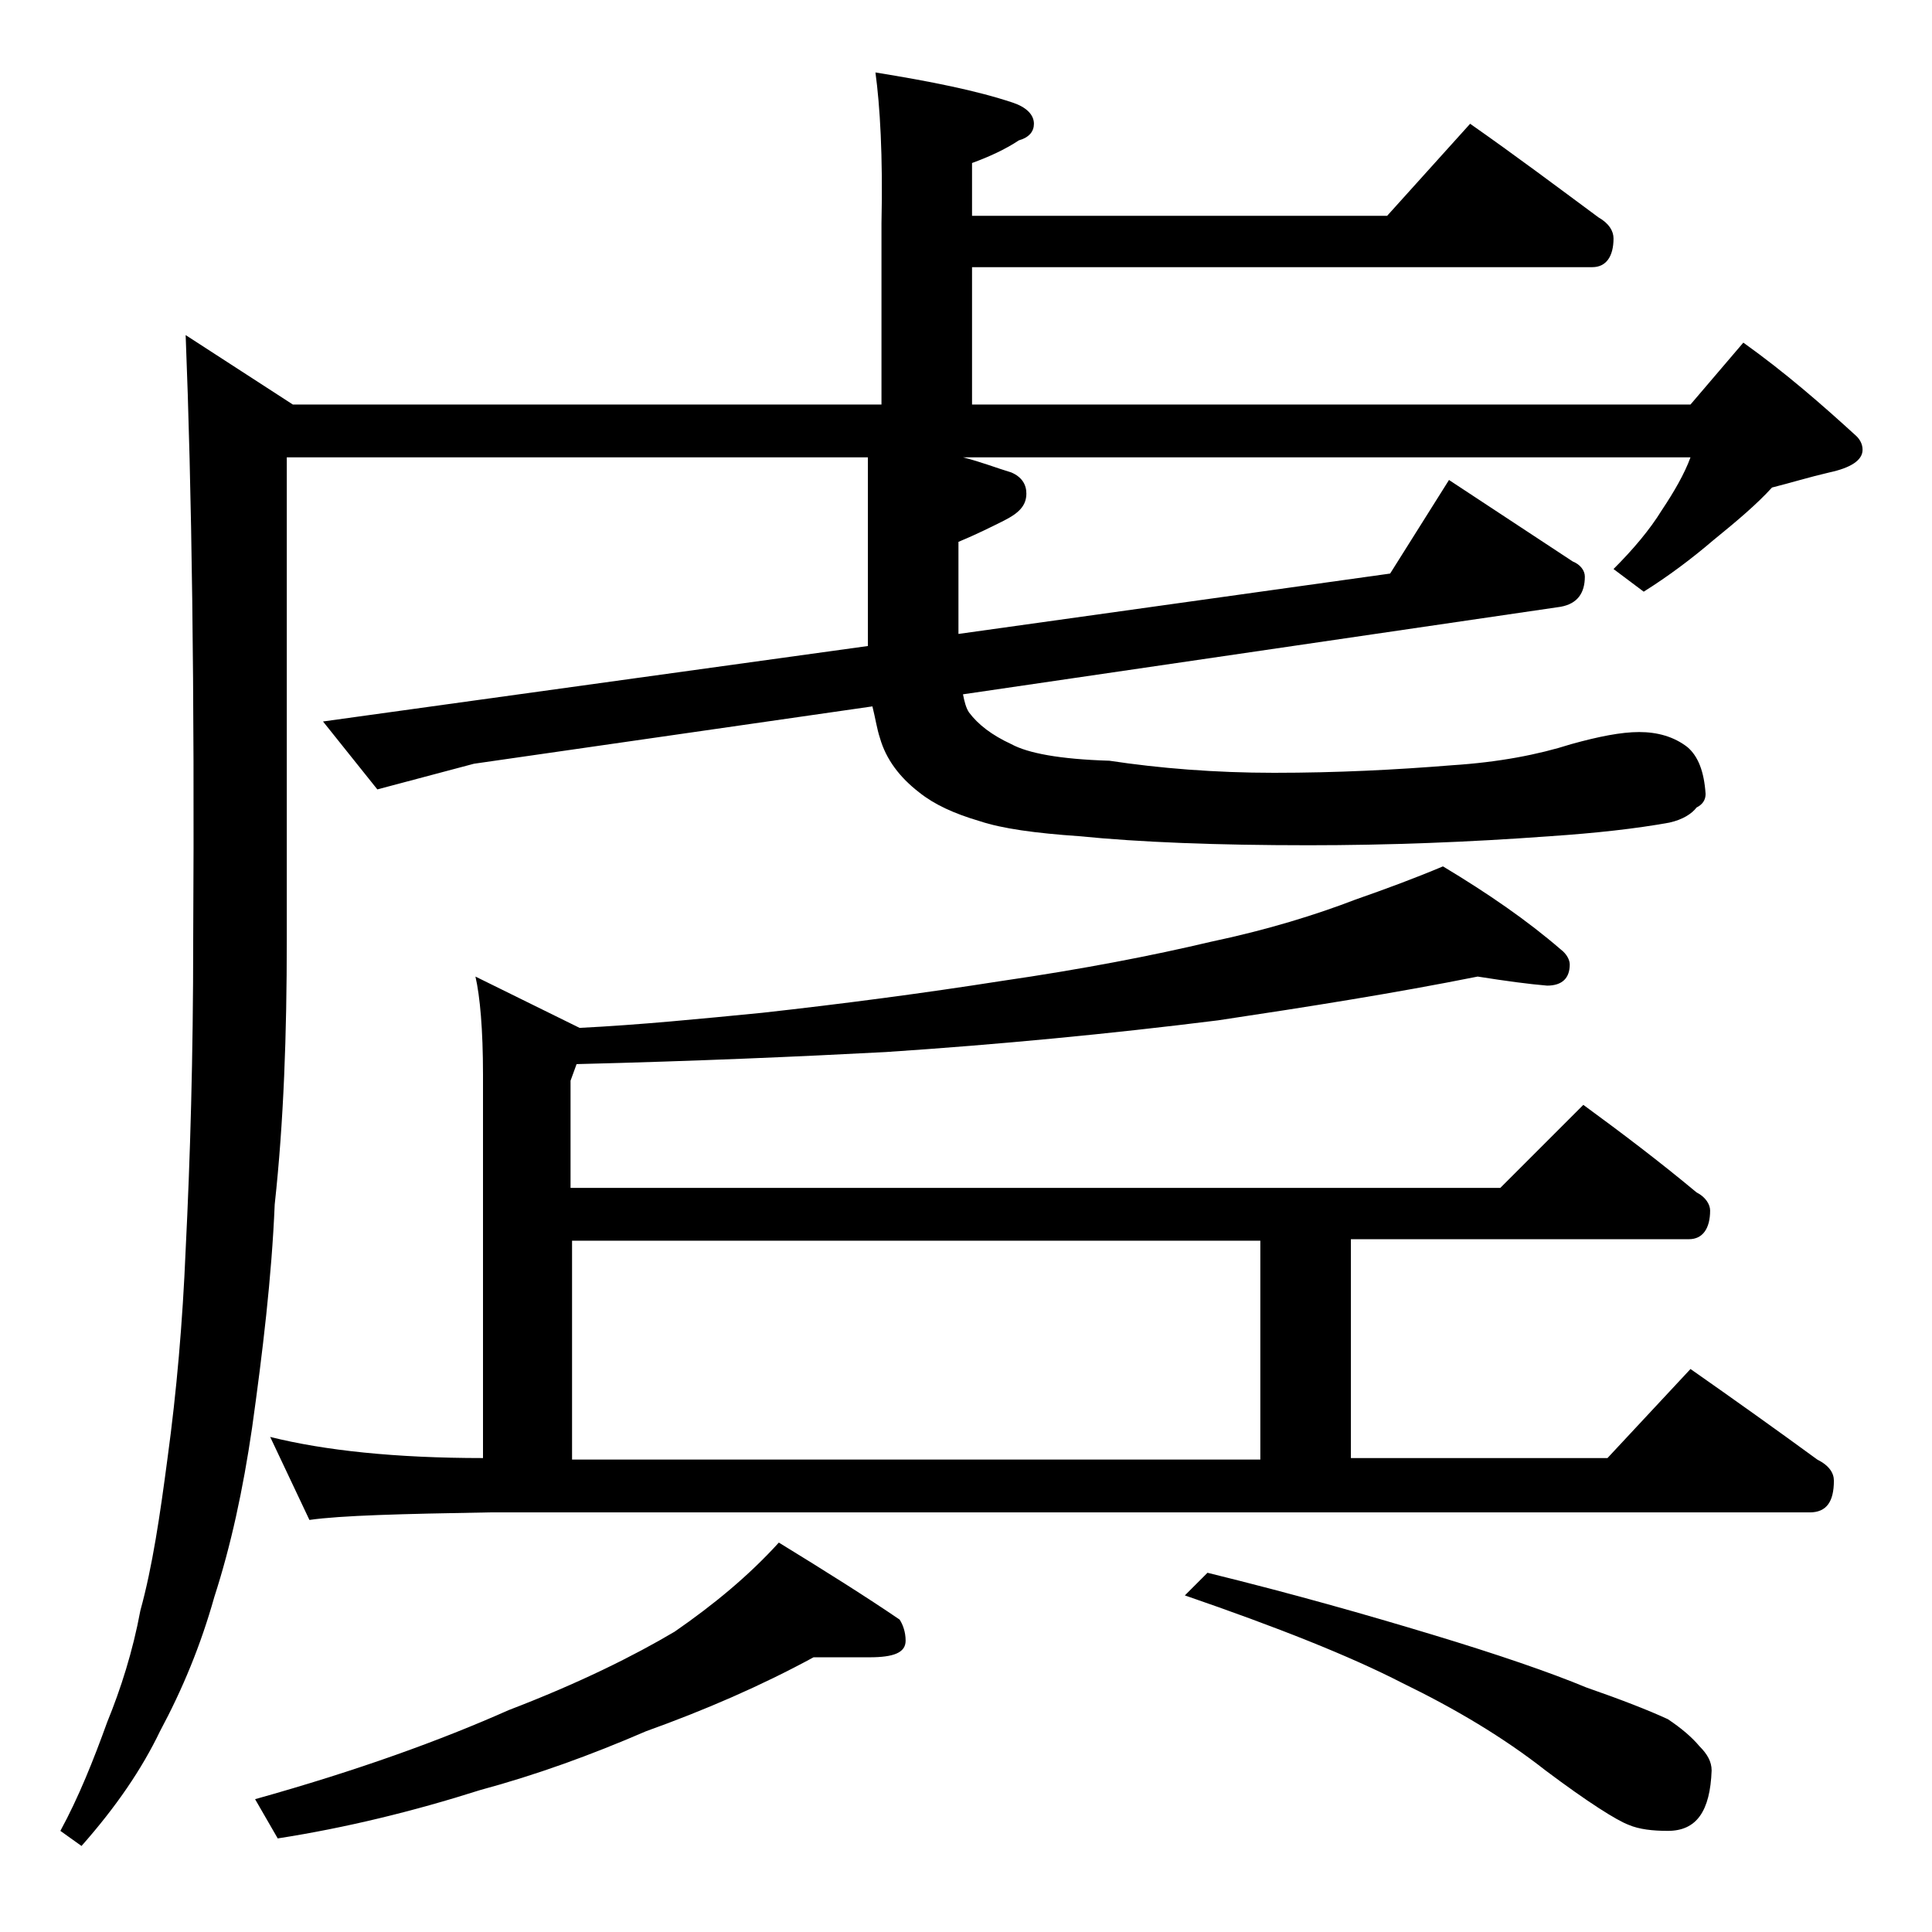
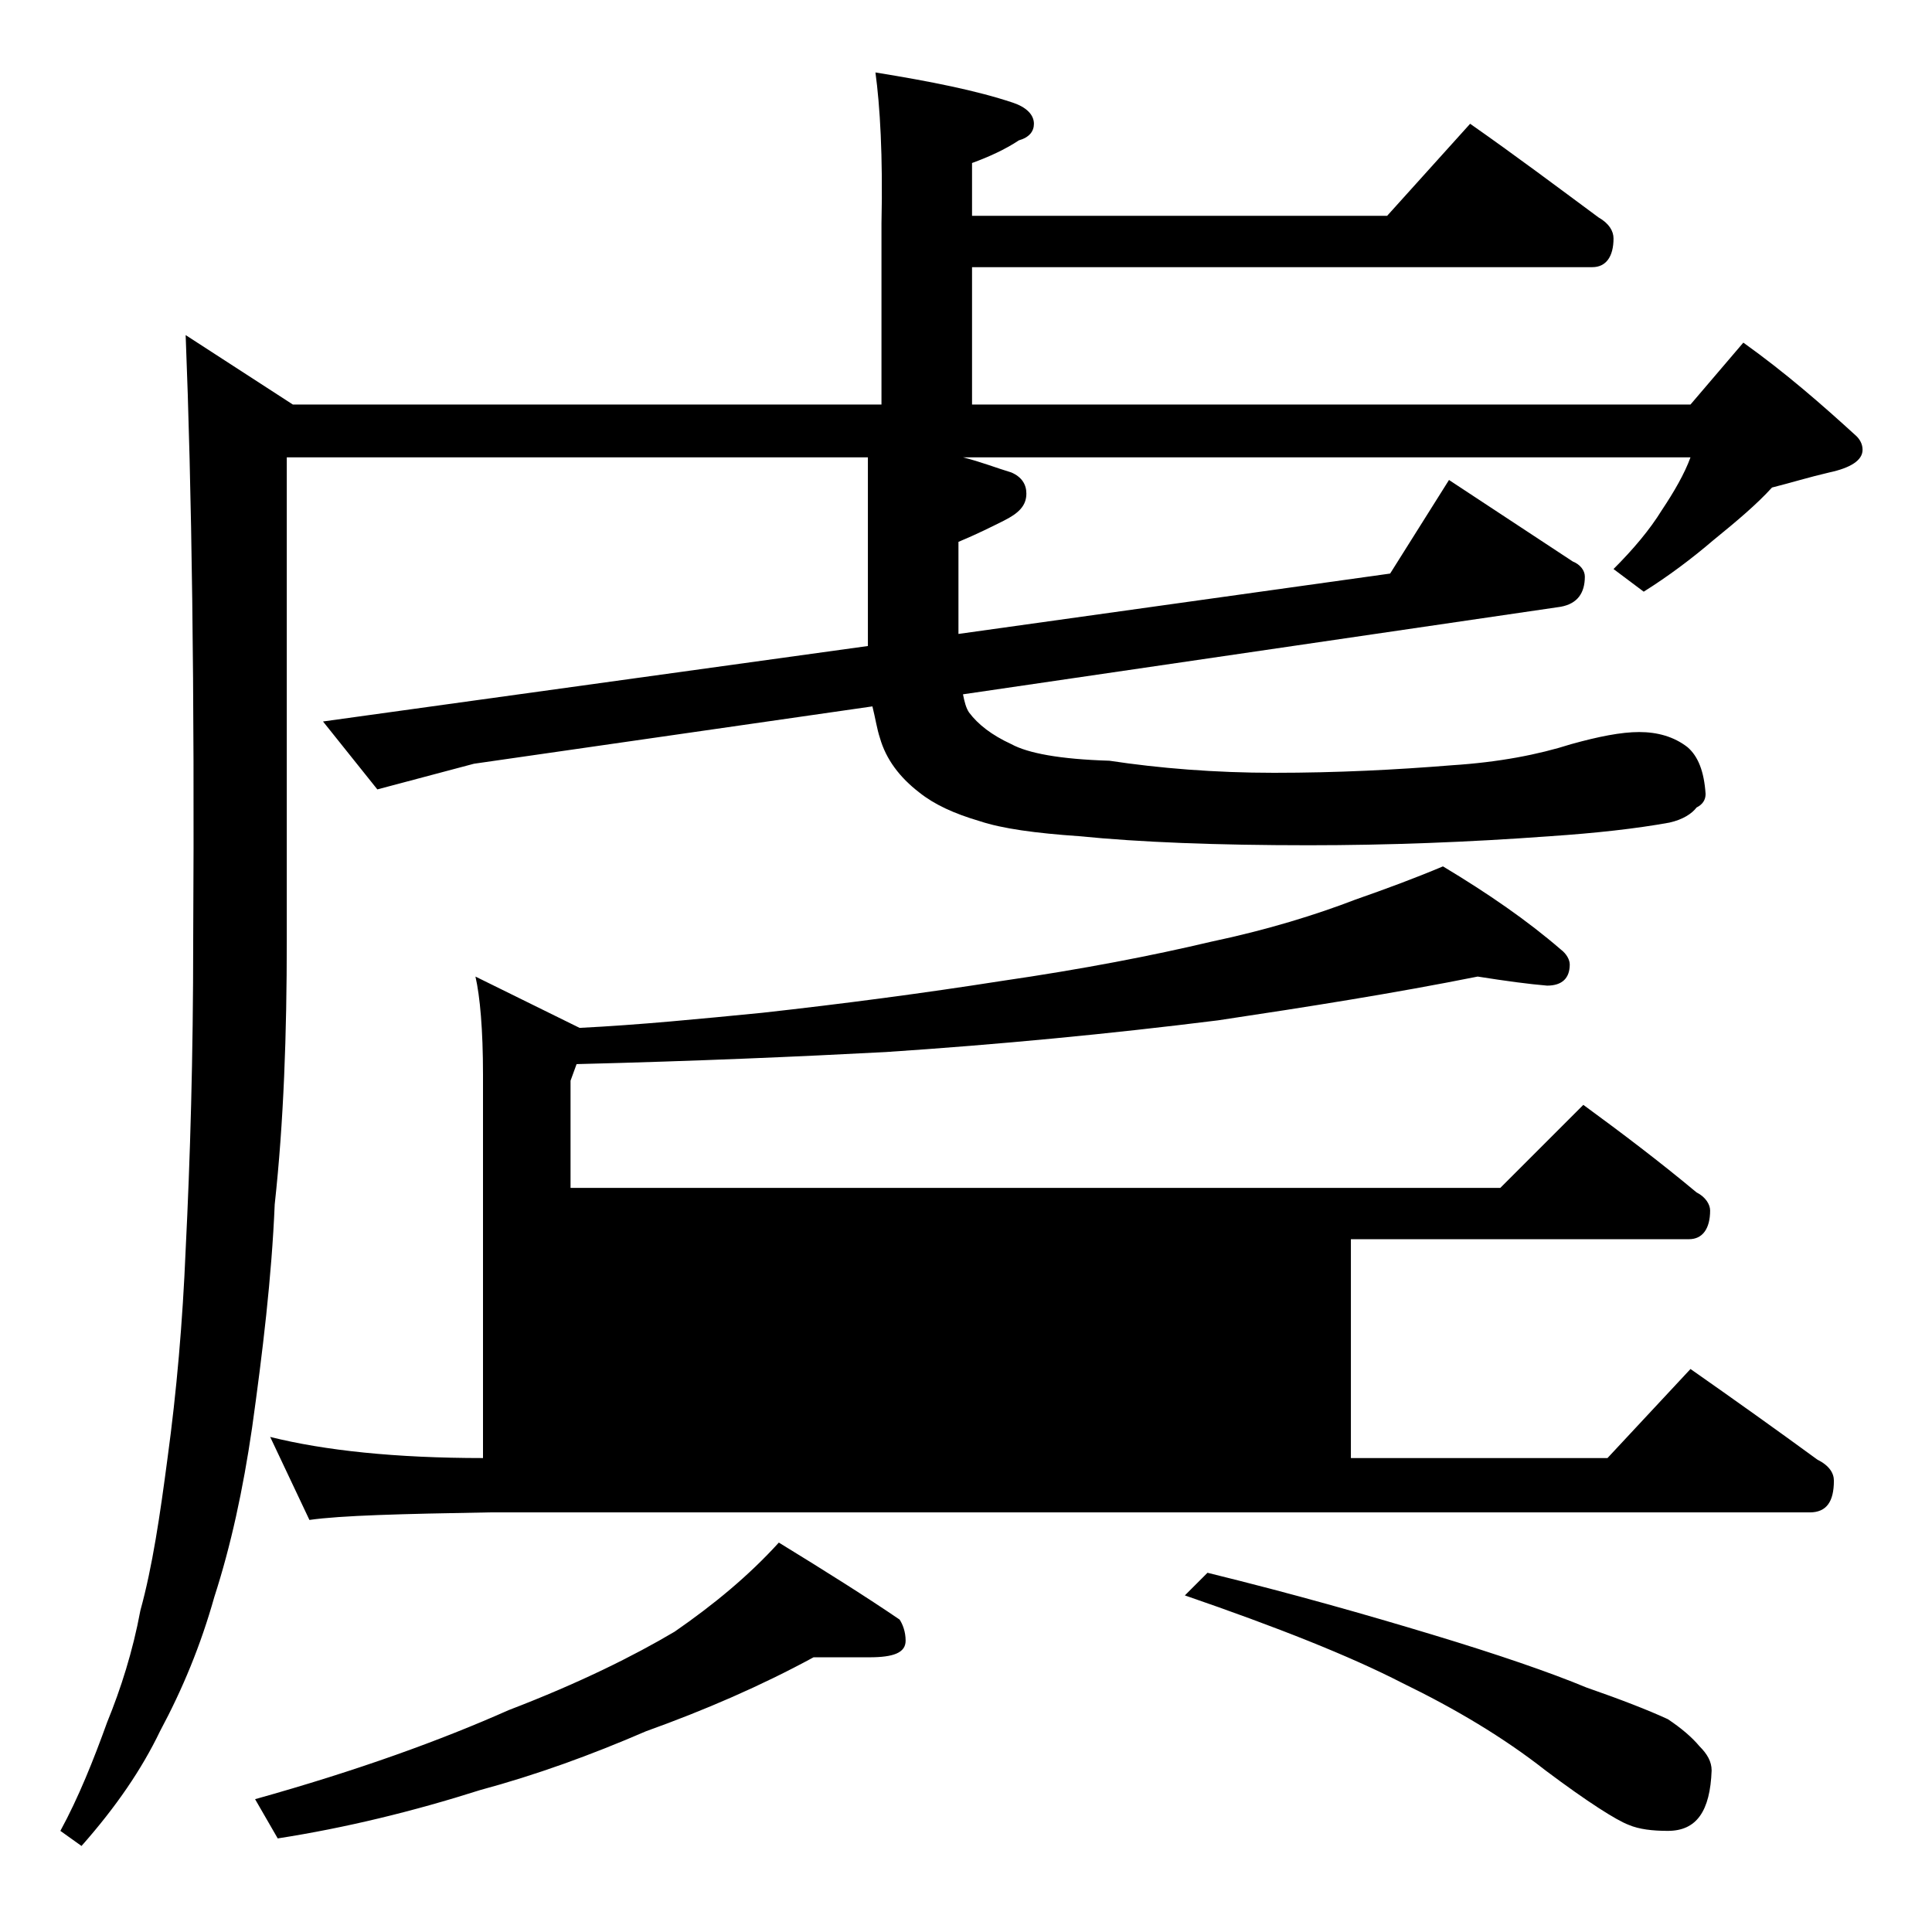
<svg xmlns="http://www.w3.org/2000/svg" version="1.1" id="Layer_1" x="0px" y="0px" viewBox="0 0 128 128" enable-background="new 0 0 128 128" xml:space="preserve">
-   <path d="M58,4.8c3.7,0.6,6.7,1.2,9.1,2c0.9,0.3,1.4,0.8,1.4,1.4c0,0.5-0.3,0.9-1,1.1c-0.9,0.6-2,1.1-3.1,1.5v3.5h27.5l5.5-6.1  c3,2.1,5.8,4.2,8.5,6.2c0.7,0.4,1,0.9,1,1.4c0,1.2-0.5,1.9-1.4,1.9H64.4v9.1H112l3.5-4.1c2.8,2,5.2,4.1,7.5,6.2  c0.2,0.2,0.4,0.5,0.4,0.9c0,0.7-0.8,1.2-2.2,1.5c-1.3,0.3-2.6,0.7-3.8,1c-1,1.1-2.3,2.2-3.9,3.5c-1.4,1.2-3,2.4-4.6,3.4l-2-1.5  c1.3-1.3,2.4-2.6,3.2-3.9c0.8-1.2,1.5-2.4,1.9-3.5H63.8c1.2,0.3,2.2,0.7,3.2,1c0.7,0.3,1,0.8,1,1.4c0,0.8-0.5,1.3-1.5,1.8  c-0.8,0.4-1.8,0.9-3,1.4V42l28.6-4l3.9-6.2l8.2,5.4c0.5,0.2,0.8,0.6,0.8,1c0,1.1-0.5,1.8-1.6,2L63.8,46c0.1,0.5,0.2,0.9,0.4,1.2  c0.6,0.8,1.5,1.5,2.8,2.1c1.1,0.6,3.2,1,6.5,1.1c3.3,0.5,7,0.8,10.9,0.8c4.2,0,8.1-0.2,11.8-0.5c3.1-0.2,5.7-0.7,7.9-1.4  c1.8-0.5,3.3-0.8,4.5-0.8c1.2,0,2.3,0.3,3.2,1c0.7,0.6,1.1,1.6,1.2,3.1c0,0.4-0.2,0.7-0.6,0.9c-0.3,0.4-0.9,0.8-1.8,1  c-2.2,0.4-4.9,0.7-7.9,0.9c-5.4,0.4-10.8,0.6-16,0.6c-6.1,0-11.2-0.2-15.2-0.6c-2.9-0.2-5.1-0.5-6.6-1c-1.7-0.5-3-1.1-4-1.9  c-1.3-1-2.2-2.2-2.6-3.6c-0.2-0.6-0.3-1.3-0.5-2.1l-26.4,3.8L25,52.3l-3.6-4.5l10.1-1.4l26-3.6V30.3H19v32c0,6.2-0.2,12-0.8,17.5  c-0.2,4.8-0.8,9.8-1.5,14.8c-0.6,4.1-1.4,7.8-2.5,11.2c-0.9,3.2-2.1,6.1-3.6,8.9c-1.2,2.5-2.9,5-5.2,7.6l-1.4-1  c1.2-2.2,2.2-4.7,3.1-7.2c0.9-2.2,1.7-4.7,2.2-7.4c0.8-2.9,1.3-6.3,1.8-10.1c0.6-4.4,1-9,1.2-13.8c0.3-6,0.5-12.8,0.5-20.5  c0.1-16.7-0.1-30-0.5-40.1l7.1,4.6h39v-12C58.5,10.3,58.3,7,58,4.8z M53.9,109.8c-3.5,1.9-7.2,3.5-11.1,4.9c-3.7,1.6-7.3,2.9-11,3.9  c-4.4,1.4-8.9,2.5-13.4,3.2l-1.5-2.6c6.8-1.9,12.3-3.9,16.8-5.9c4.7-1.8,8.3-3.6,11-5.2c2.6-1.8,4.9-3.7,6.9-5.9  c3.1,1.9,5.8,3.6,8,5.1c0.2,0.3,0.4,0.8,0.4,1.4c0,0.8-0.8,1.1-2.4,1.1H53.9z M97.9,64.7c-5.5,1.1-11.2,2-17.2,2.9  c-7.2,0.9-14.5,1.6-22,2.1C53,70,46.2,70.3,38.2,70.5l-0.4,1.1v7.1h61.6l5.5-5.5c2.6,1.9,5.1,3.8,7.5,5.8c0.6,0.3,0.9,0.8,0.9,1.2  c0,1.2-0.5,1.9-1.4,1.9H89.5v14.5h17l5.5-5.9c3,2.1,5.8,4.1,8.4,6c0.8,0.4,1.1,0.9,1.1,1.4c0,1.4-0.5,2.1-1.6,2.1H32.4  c-5.8,0.1-9.8,0.2-11.9,0.5l-2.6-5.5c3.6,0.9,8.3,1.4,14.1,1.4V71.2c0-3-0.2-5.2-0.5-6.5l6.9,3.4c4-0.2,8-0.6,12.1-1  c5.4-0.6,10.7-1.3,15.8-2.1c5.5-0.8,10.1-1.7,13.9-2.6c3.8-0.8,7-1.8,9.6-2.8c2-0.7,3.9-1.4,5.8-2.2c3,1.8,5.6,3.6,7.8,5.5  c0.4,0.3,0.6,0.7,0.6,1c0,0.9-0.5,1.4-1.5,1.4C101.3,65.2,99.8,65,97.9,64.7z M37.9,96.7h45.6V82.2H37.9V96.7z M80,104.2  c5.7,1.4,10.6,2.8,14.9,4.1c4.3,1.3,7.8,2.5,10.2,3.5c2.3,0.8,4.1,1.5,5.4,2.1c0.9,0.6,1.6,1.2,2.1,1.8c0.5,0.5,0.8,1,0.8,1.6  c-0.1,2.7-1,4-2.9,4c-1,0-1.9-0.1-2.6-0.4c-0.8-0.3-2.7-1.5-5.5-3.6c-2.8-2.2-6-4.1-9.5-5.8c-3.5-1.8-8.3-3.7-14.4-5.8L80,104.2z" />
+   <path d="M58,4.8c3.7,0.6,6.7,1.2,9.1,2c0.9,0.3,1.4,0.8,1.4,1.4c0,0.5-0.3,0.9-1,1.1c-0.9,0.6-2,1.1-3.1,1.5v3.5h27.5l5.5-6.1  c3,2.1,5.8,4.2,8.5,6.2c0.7,0.4,1,0.9,1,1.4c0,1.2-0.5,1.9-1.4,1.9H64.4v9.1H112l3.5-4.1c2.8,2,5.2,4.1,7.5,6.2  c0.2,0.2,0.4,0.5,0.4,0.9c0,0.7-0.8,1.2-2.2,1.5c-1.3,0.3-2.6,0.7-3.8,1c-1,1.1-2.3,2.2-3.9,3.5c-1.4,1.2-3,2.4-4.6,3.4l-2-1.5  c1.3-1.3,2.4-2.6,3.2-3.9c0.8-1.2,1.5-2.4,1.9-3.5H63.8c1.2,0.3,2.2,0.7,3.2,1c0.7,0.3,1,0.8,1,1.4c0,0.8-0.5,1.3-1.5,1.8  c-0.8,0.4-1.8,0.9-3,1.4V42l28.6-4l3.9-6.2l8.2,5.4c0.5,0.2,0.8,0.6,0.8,1c0,1.1-0.5,1.8-1.6,2L63.8,46c0.1,0.5,0.2,0.9,0.4,1.2  c0.6,0.8,1.5,1.5,2.8,2.1c1.1,0.6,3.2,1,6.5,1.1c3.3,0.5,7,0.8,10.9,0.8c4.2,0,8.1-0.2,11.8-0.5c3.1-0.2,5.7-0.7,7.9-1.4  c1.8-0.5,3.3-0.8,4.5-0.8c1.2,0,2.3,0.3,3.2,1c0.7,0.6,1.1,1.6,1.2,3.1c0,0.4-0.2,0.7-0.6,0.9c-0.3,0.4-0.9,0.8-1.8,1  c-2.2,0.4-4.9,0.7-7.9,0.9c-5.4,0.4-10.8,0.6-16,0.6c-6.1,0-11.2-0.2-15.2-0.6c-2.9-0.2-5.1-0.5-6.6-1c-1.7-0.5-3-1.1-4-1.9  c-1.3-1-2.2-2.2-2.6-3.6c-0.2-0.6-0.3-1.3-0.5-2.1l-26.4,3.8L25,52.3l-3.6-4.5l10.1-1.4l26-3.6V30.3H19v32c0,6.2-0.2,12-0.8,17.5  c-0.2,4.8-0.8,9.8-1.5,14.8c-0.6,4.1-1.4,7.8-2.5,11.2c-0.9,3.2-2.1,6.1-3.6,8.9c-1.2,2.5-2.9,5-5.2,7.6l-1.4-1  c1.2-2.2,2.2-4.7,3.1-7.2c0.9-2.2,1.7-4.7,2.2-7.4c0.8-2.9,1.3-6.3,1.8-10.1c0.6-4.4,1-9,1.2-13.8c0.3-6,0.5-12.8,0.5-20.5  c0.1-16.7-0.1-30-0.5-40.1l7.1,4.6h39v-12C58.5,10.3,58.3,7,58,4.8z M53.9,109.8c-3.5,1.9-7.2,3.5-11.1,4.9c-3.7,1.6-7.3,2.9-11,3.9  c-4.4,1.4-8.9,2.5-13.4,3.2l-1.5-2.6c6.8-1.9,12.3-3.9,16.8-5.9c4.7-1.8,8.3-3.6,11-5.2c2.6-1.8,4.9-3.7,6.9-5.9  c3.1,1.9,5.8,3.6,8,5.1c0.2,0.3,0.4,0.8,0.4,1.4c0,0.8-0.8,1.1-2.4,1.1H53.9z M97.9,64.7c-5.5,1.1-11.2,2-17.2,2.9  c-7.2,0.9-14.5,1.6-22,2.1C53,70,46.2,70.3,38.2,70.5l-0.4,1.1v7.1h61.6l5.5-5.5c2.6,1.9,5.1,3.8,7.5,5.8c0.6,0.3,0.9,0.8,0.9,1.2  c0,1.2-0.5,1.9-1.4,1.9H89.5v14.5h17l5.5-5.9c3,2.1,5.8,4.1,8.4,6c0.8,0.4,1.1,0.9,1.1,1.4c0,1.4-0.5,2.1-1.6,2.1H32.4  c-5.8,0.1-9.8,0.2-11.9,0.5l-2.6-5.5c3.6,0.9,8.3,1.4,14.1,1.4V71.2c0-3-0.2-5.2-0.5-6.5l6.9,3.4c4-0.2,8-0.6,12.1-1  c5.4-0.6,10.7-1.3,15.8-2.1c5.5-0.8,10.1-1.7,13.9-2.6c3.8-0.8,7-1.8,9.6-2.8c2-0.7,3.9-1.4,5.8-2.2c3,1.8,5.6,3.6,7.8,5.5  c0.4,0.3,0.6,0.7,0.6,1c0,0.9-0.5,1.4-1.5,1.4C101.3,65.2,99.8,65,97.9,64.7z M37.9,96.7V82.2H37.9V96.7z M80,104.2  c5.7,1.4,10.6,2.8,14.9,4.1c4.3,1.3,7.8,2.5,10.2,3.5c2.3,0.8,4.1,1.5,5.4,2.1c0.9,0.6,1.6,1.2,2.1,1.8c0.5,0.5,0.8,1,0.8,1.6  c-0.1,2.7-1,4-2.9,4c-1,0-1.9-0.1-2.6-0.4c-0.8-0.3-2.7-1.5-5.5-3.6c-2.8-2.2-6-4.1-9.5-5.8c-3.5-1.8-8.3-3.7-14.4-5.8L80,104.2z" />
</svg>